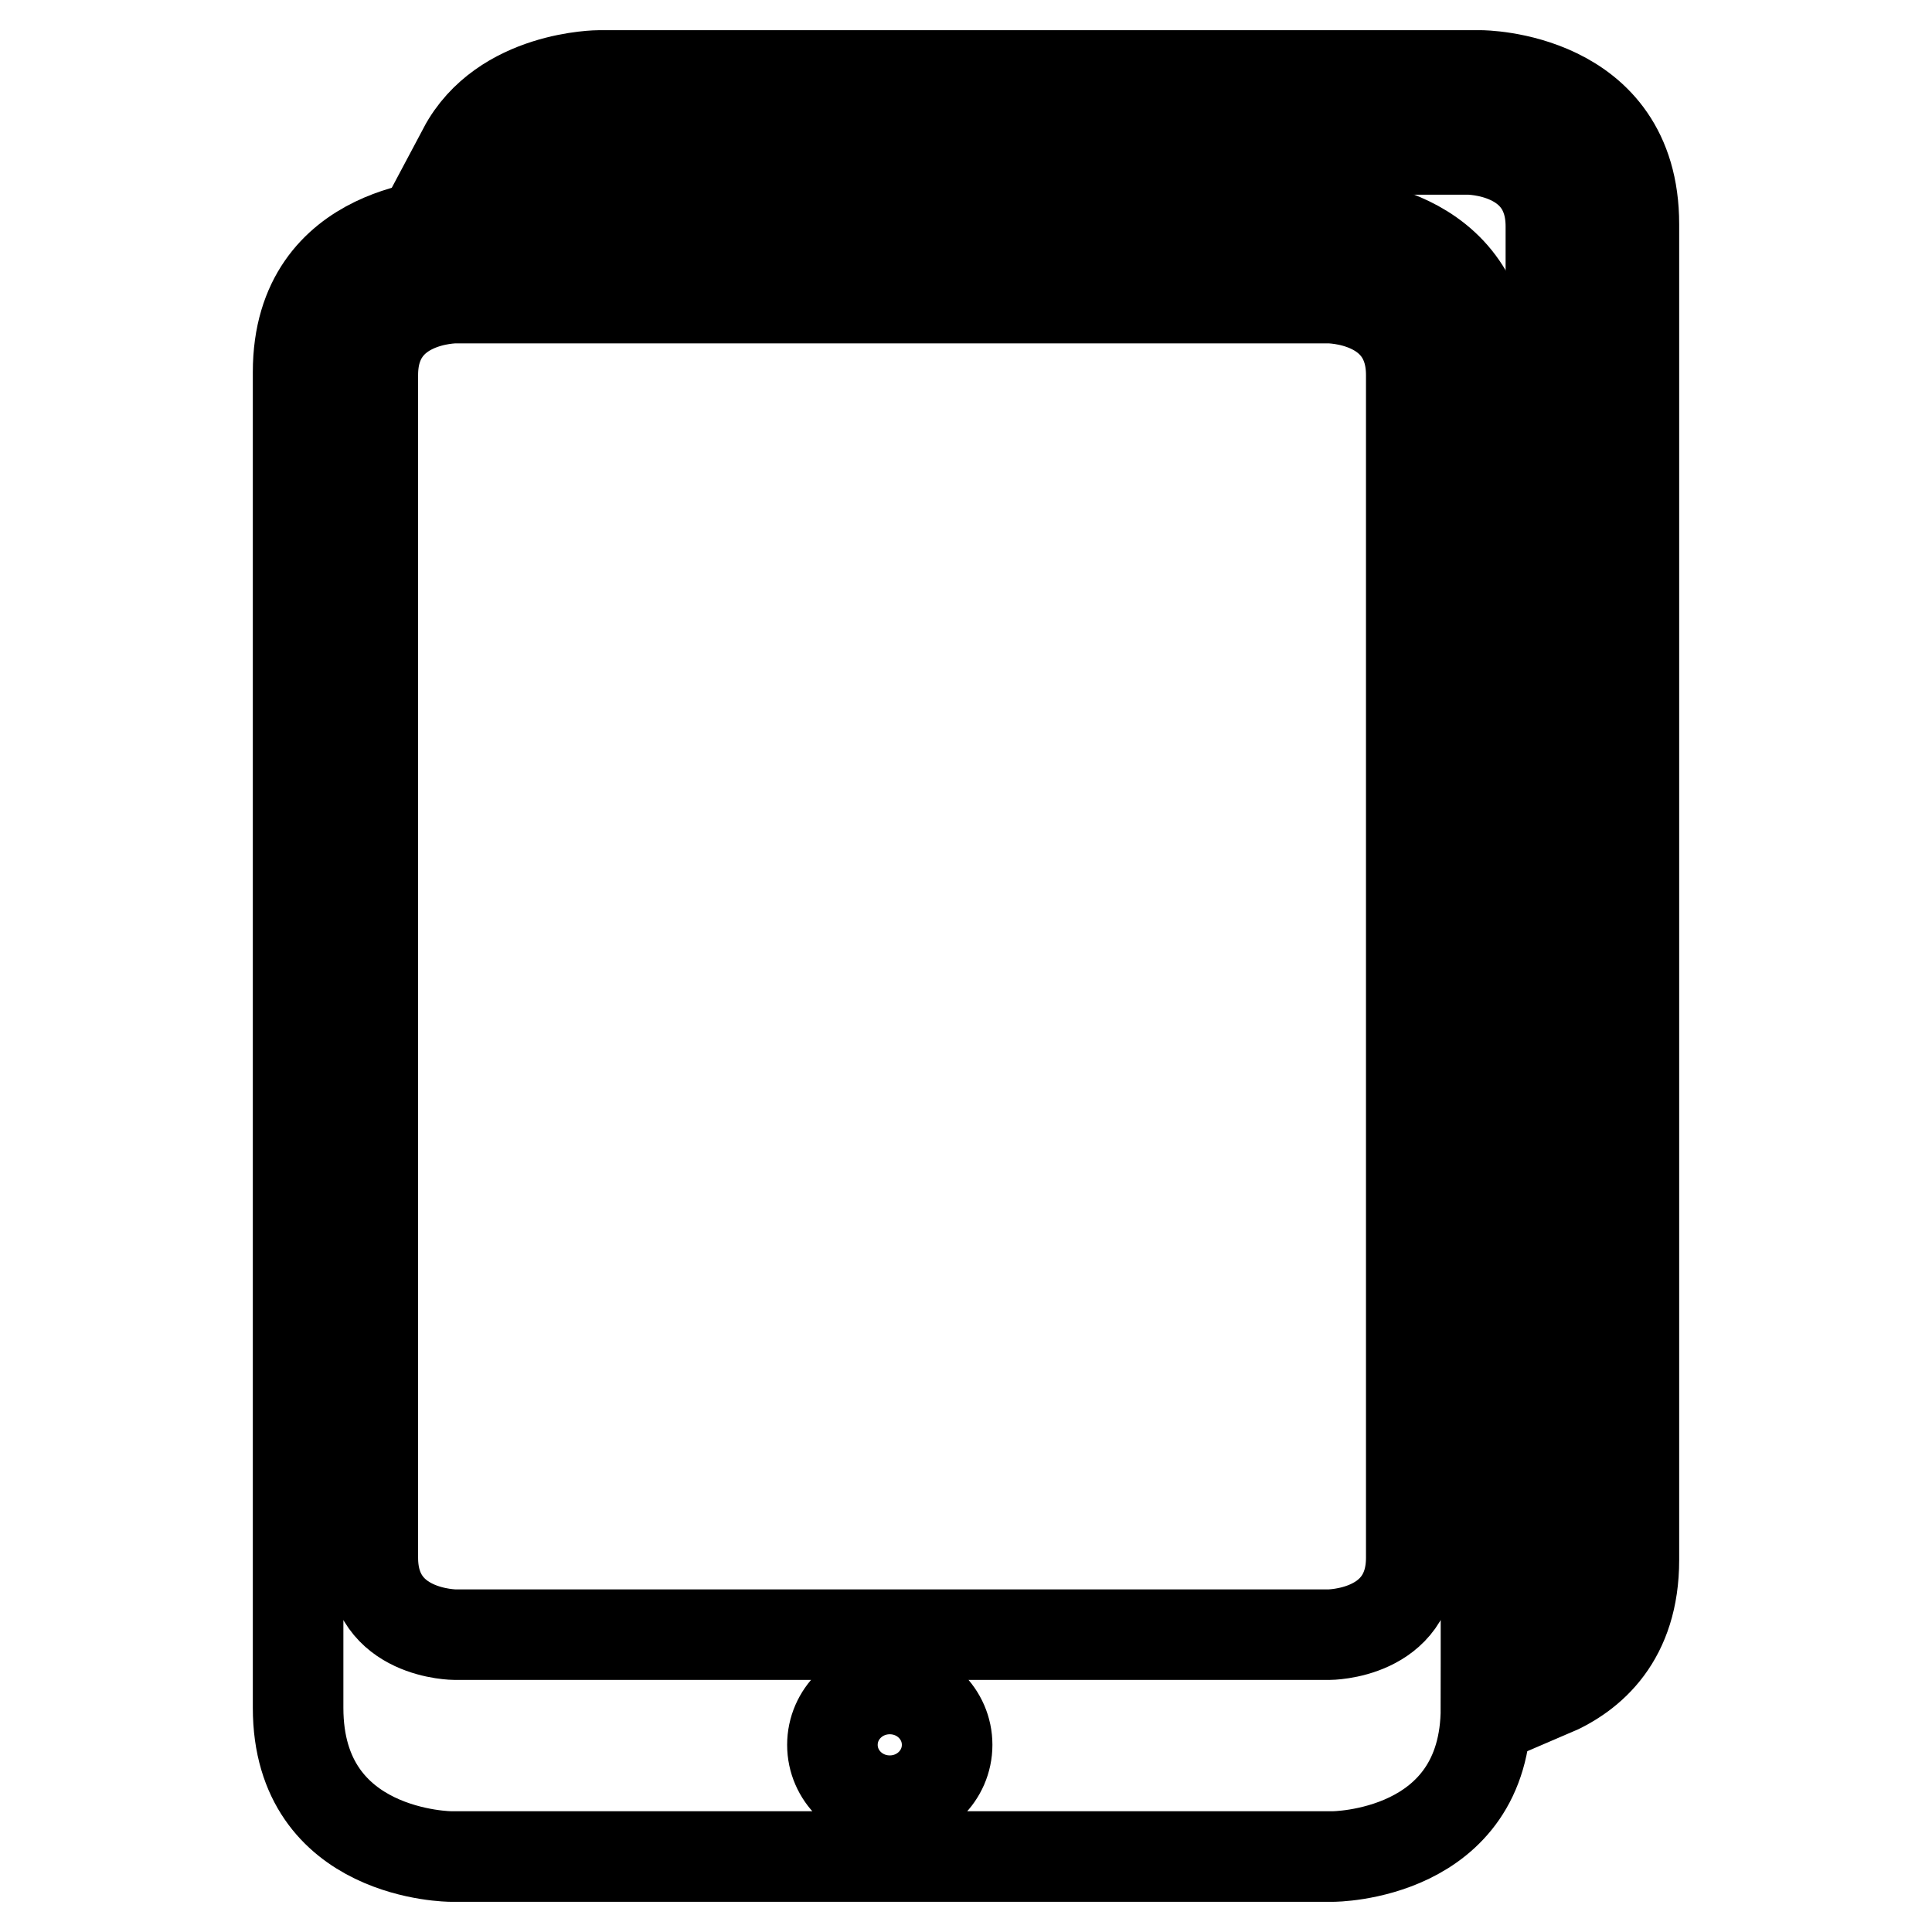
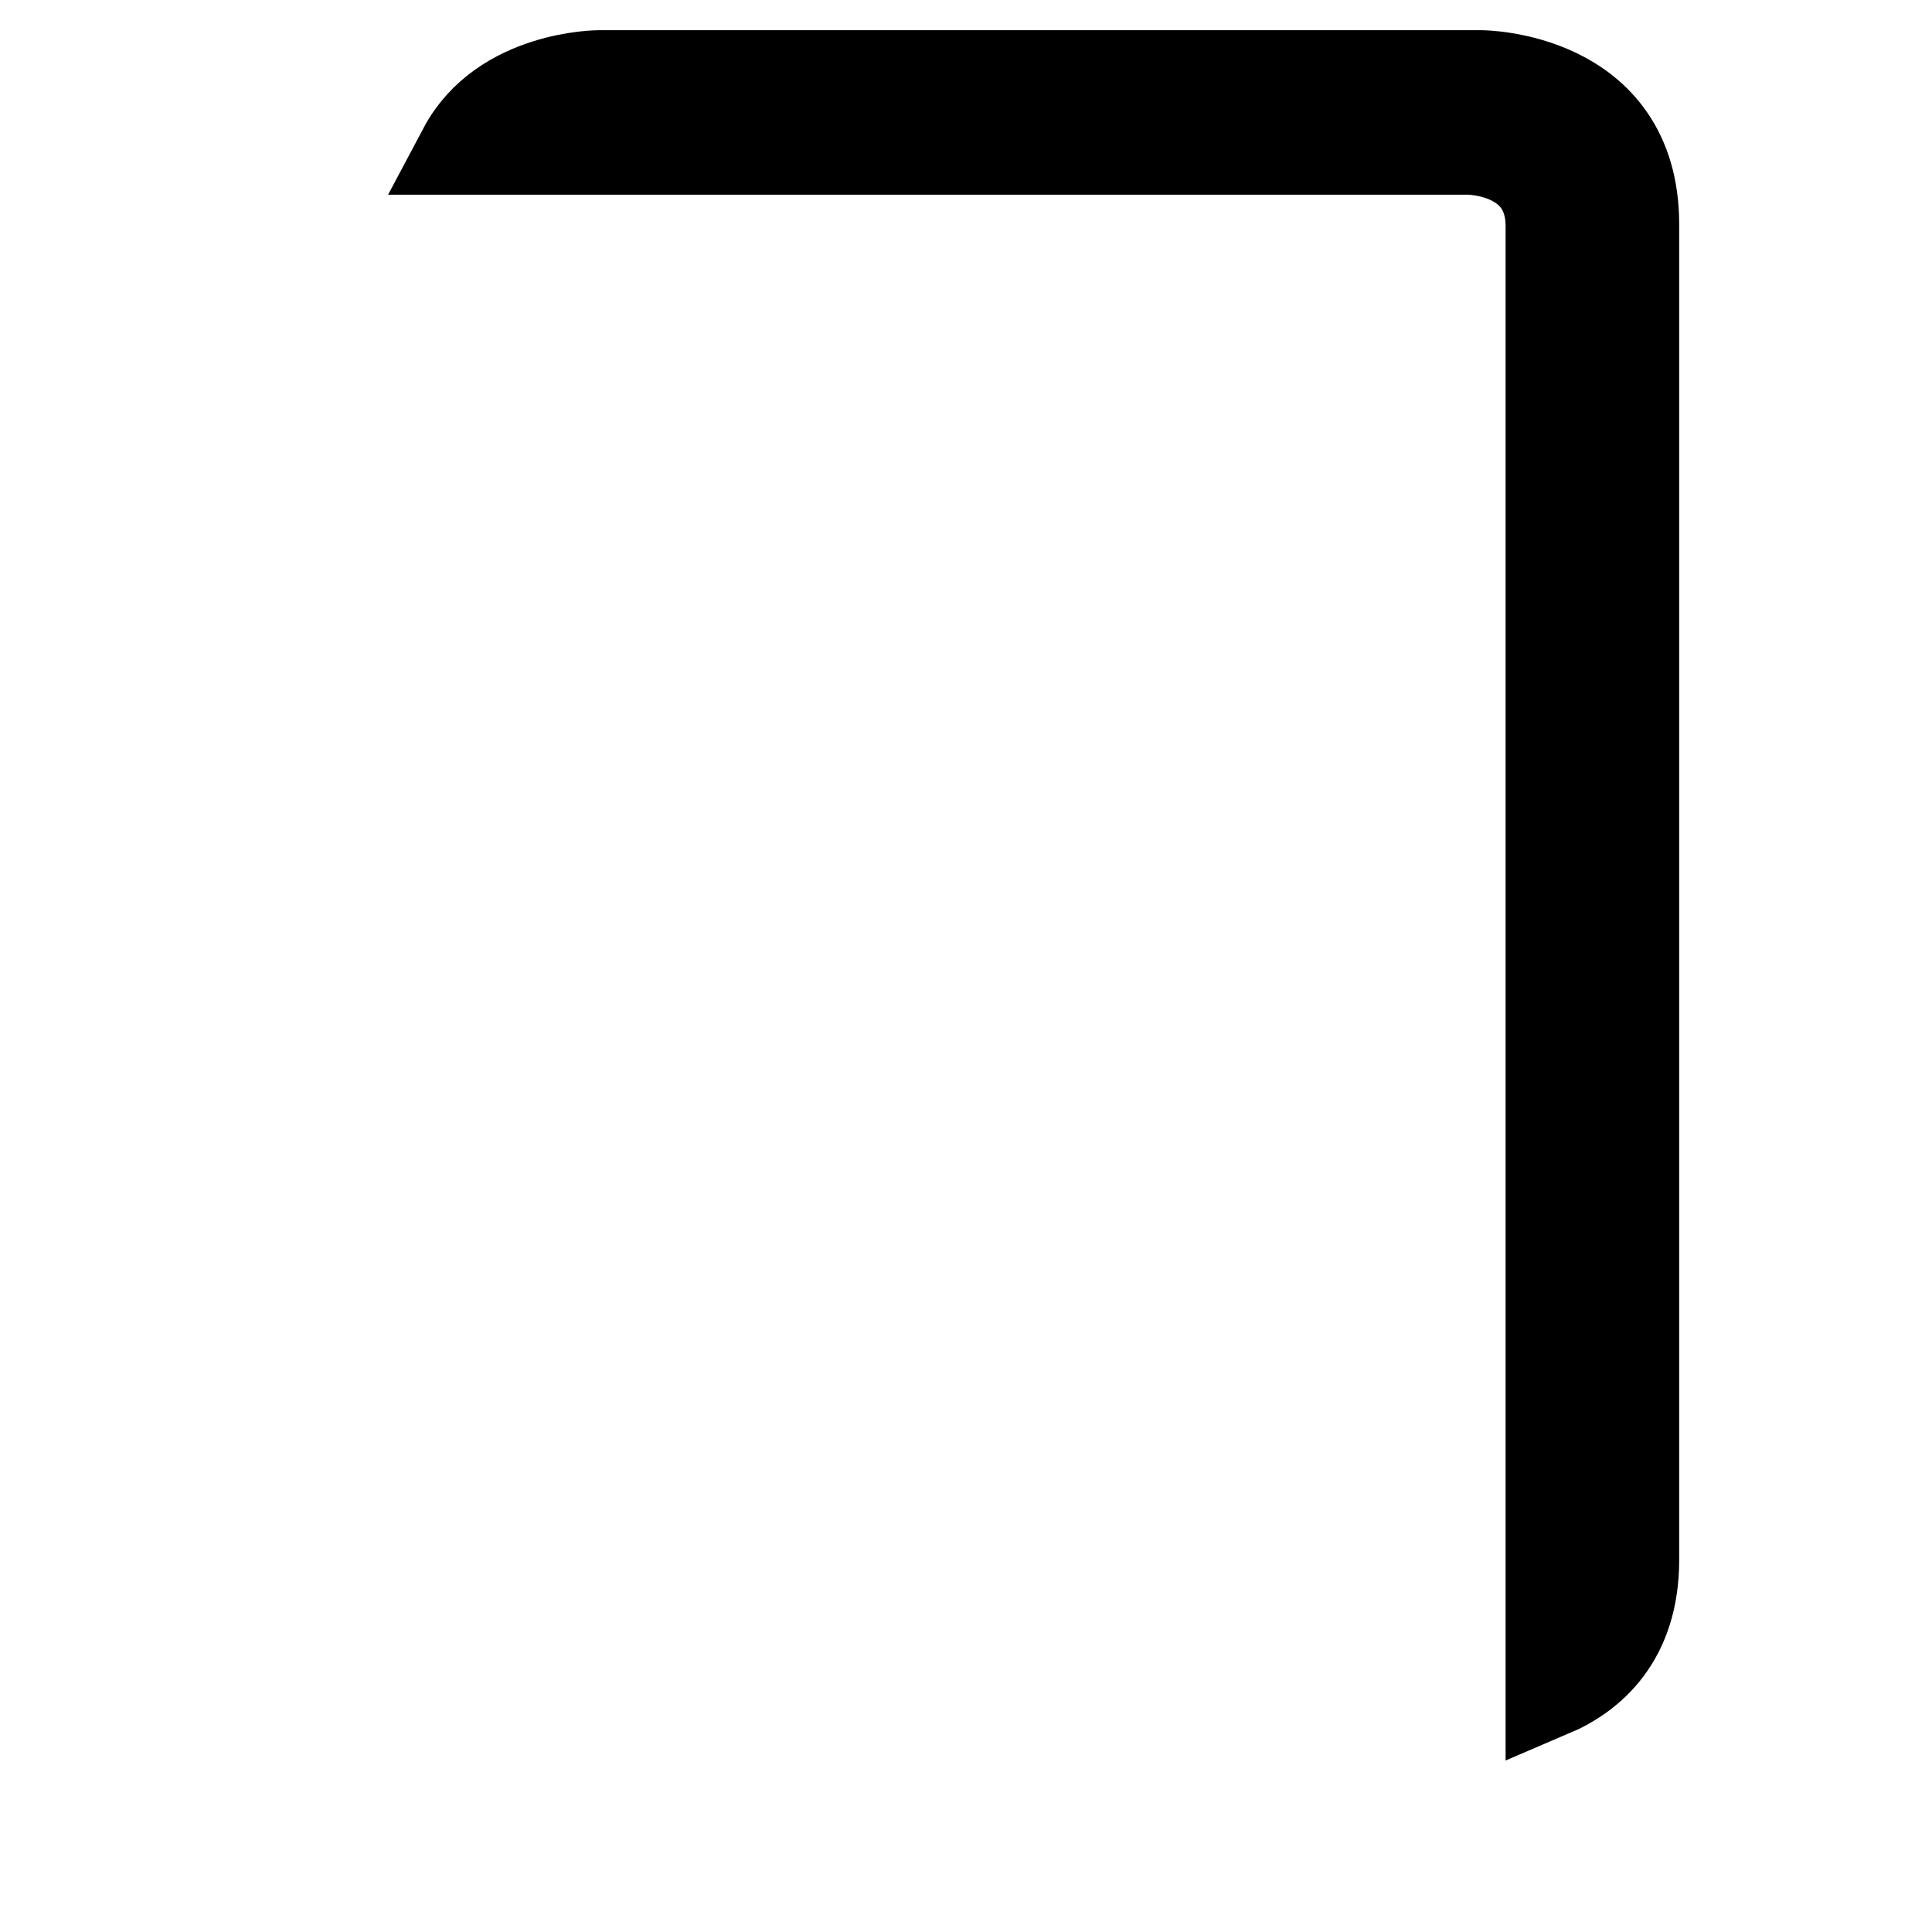
<svg xmlns="http://www.w3.org/2000/svg" version="1.1" x="0px" y="0px" viewBox="0 0 256 256" enable-background="new 0 0 256 256" xml:space="preserve">
  <g>
    <g>
      <g>
-         <path stroke-width="12" fill-opacity="0" stroke="#000000" d="M39.5,49.3v177c0,19.7,20.3,19.7,20.3,19.7h116.8c0,0,20.3,0,20.3-19.7v0c0.6,0,1.5-0.1,2.7-0.3h-2.7V49.3c0-19.7-20.3-19.7-20.3-19.7H59.8C59.8,29.7,39.5,29.7,39.5,49.3z M117.9,238.6c-4.2,0-7.6-3.3-7.6-7.4c0-4.1,3.4-7.4,7.6-7.4c4.2,0,7.6,3.3,7.6,7.4C125.5,235.3,122.1,238.6,117.9,238.6z M176.1,39.5c0,0,10.9,0,10.9,10.2v156.7c0,10.2-10.9,10.2-10.9,10.2H60.3c0,0-10.9,0-10.9-10.2V49.7c0-10.2,10.9-10.2,10.9-10.2H176.1z" />
        <path stroke-width="12" fill-opacity="0" stroke="#000000" d="M216.5,206.7v-177c0-19.7-20.3-19.7-20.3-19.7H79.4c0,0-12.8,0-18,9.8h133.2c0,0,10.9,0,10.9,10.2v194.2C210.9,221.9,216.5,217,216.5,206.7z" />
      </g>
      <g />
      <g />
      <g />
      <g />
      <g />
      <g />
      <g />
      <g />
      <g />
      <g />
      <g />
      <g />
      <g />
      <g />
      <g />
    </g>
  </g>
</svg>